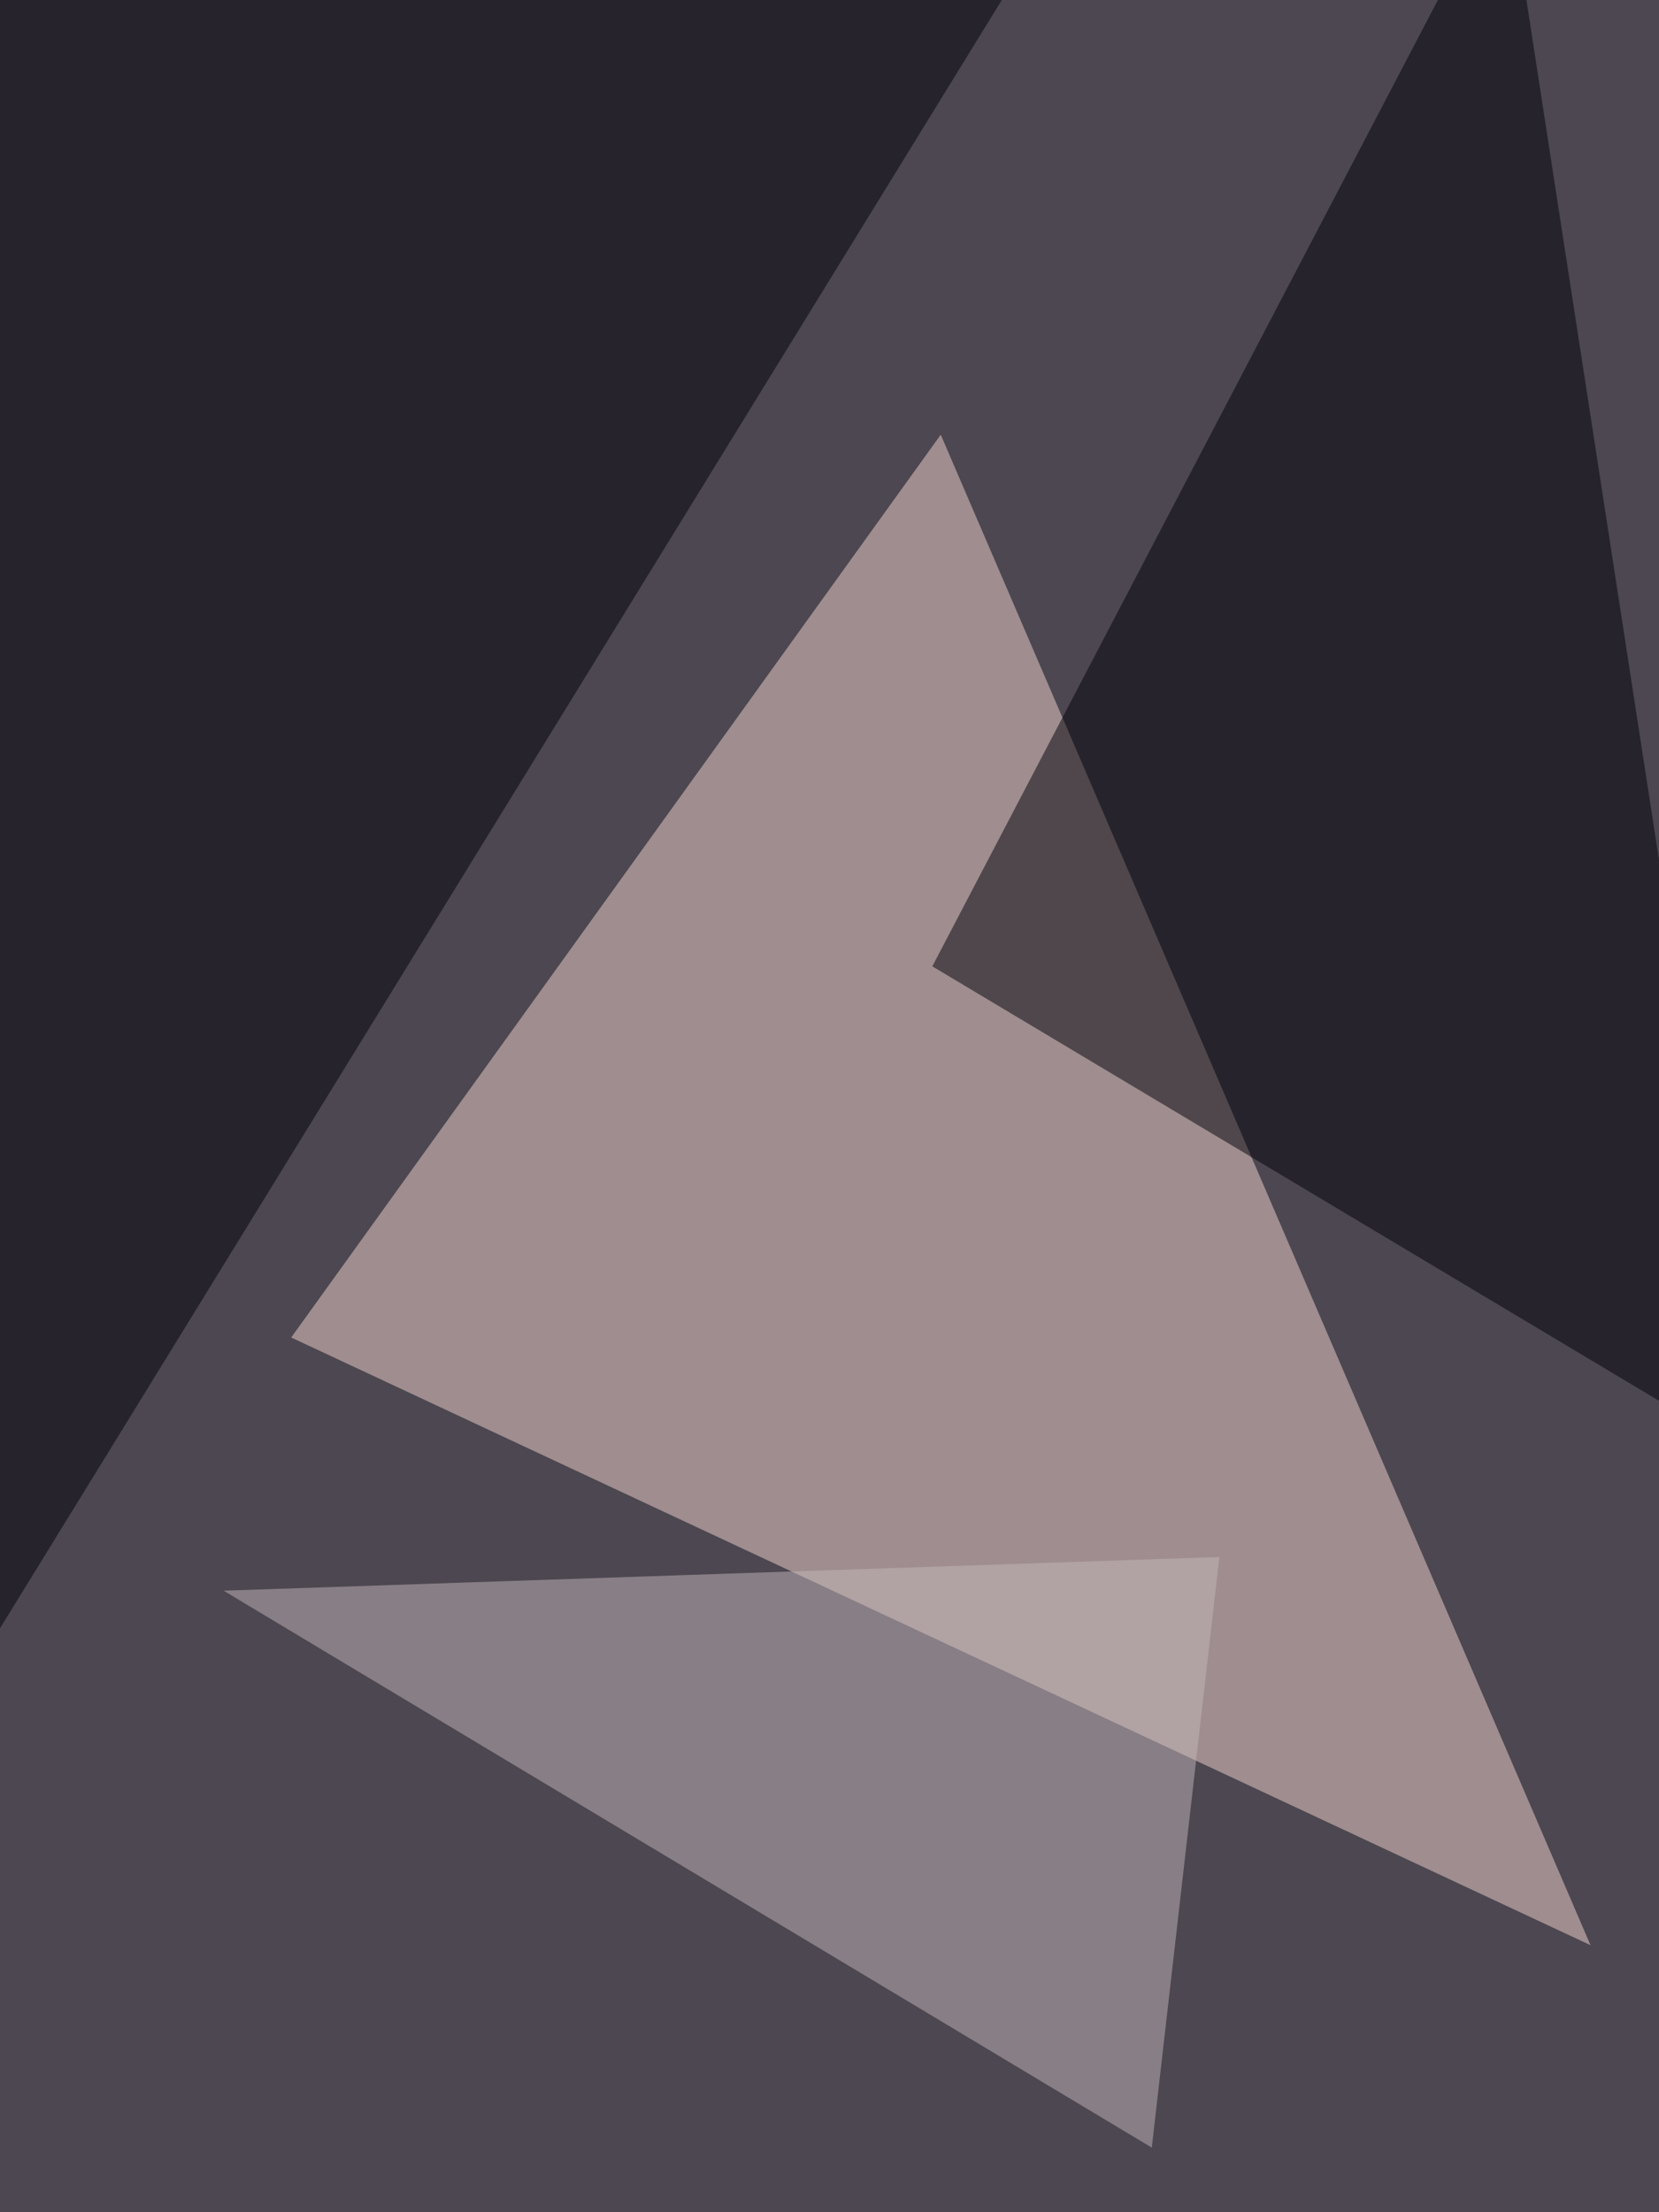
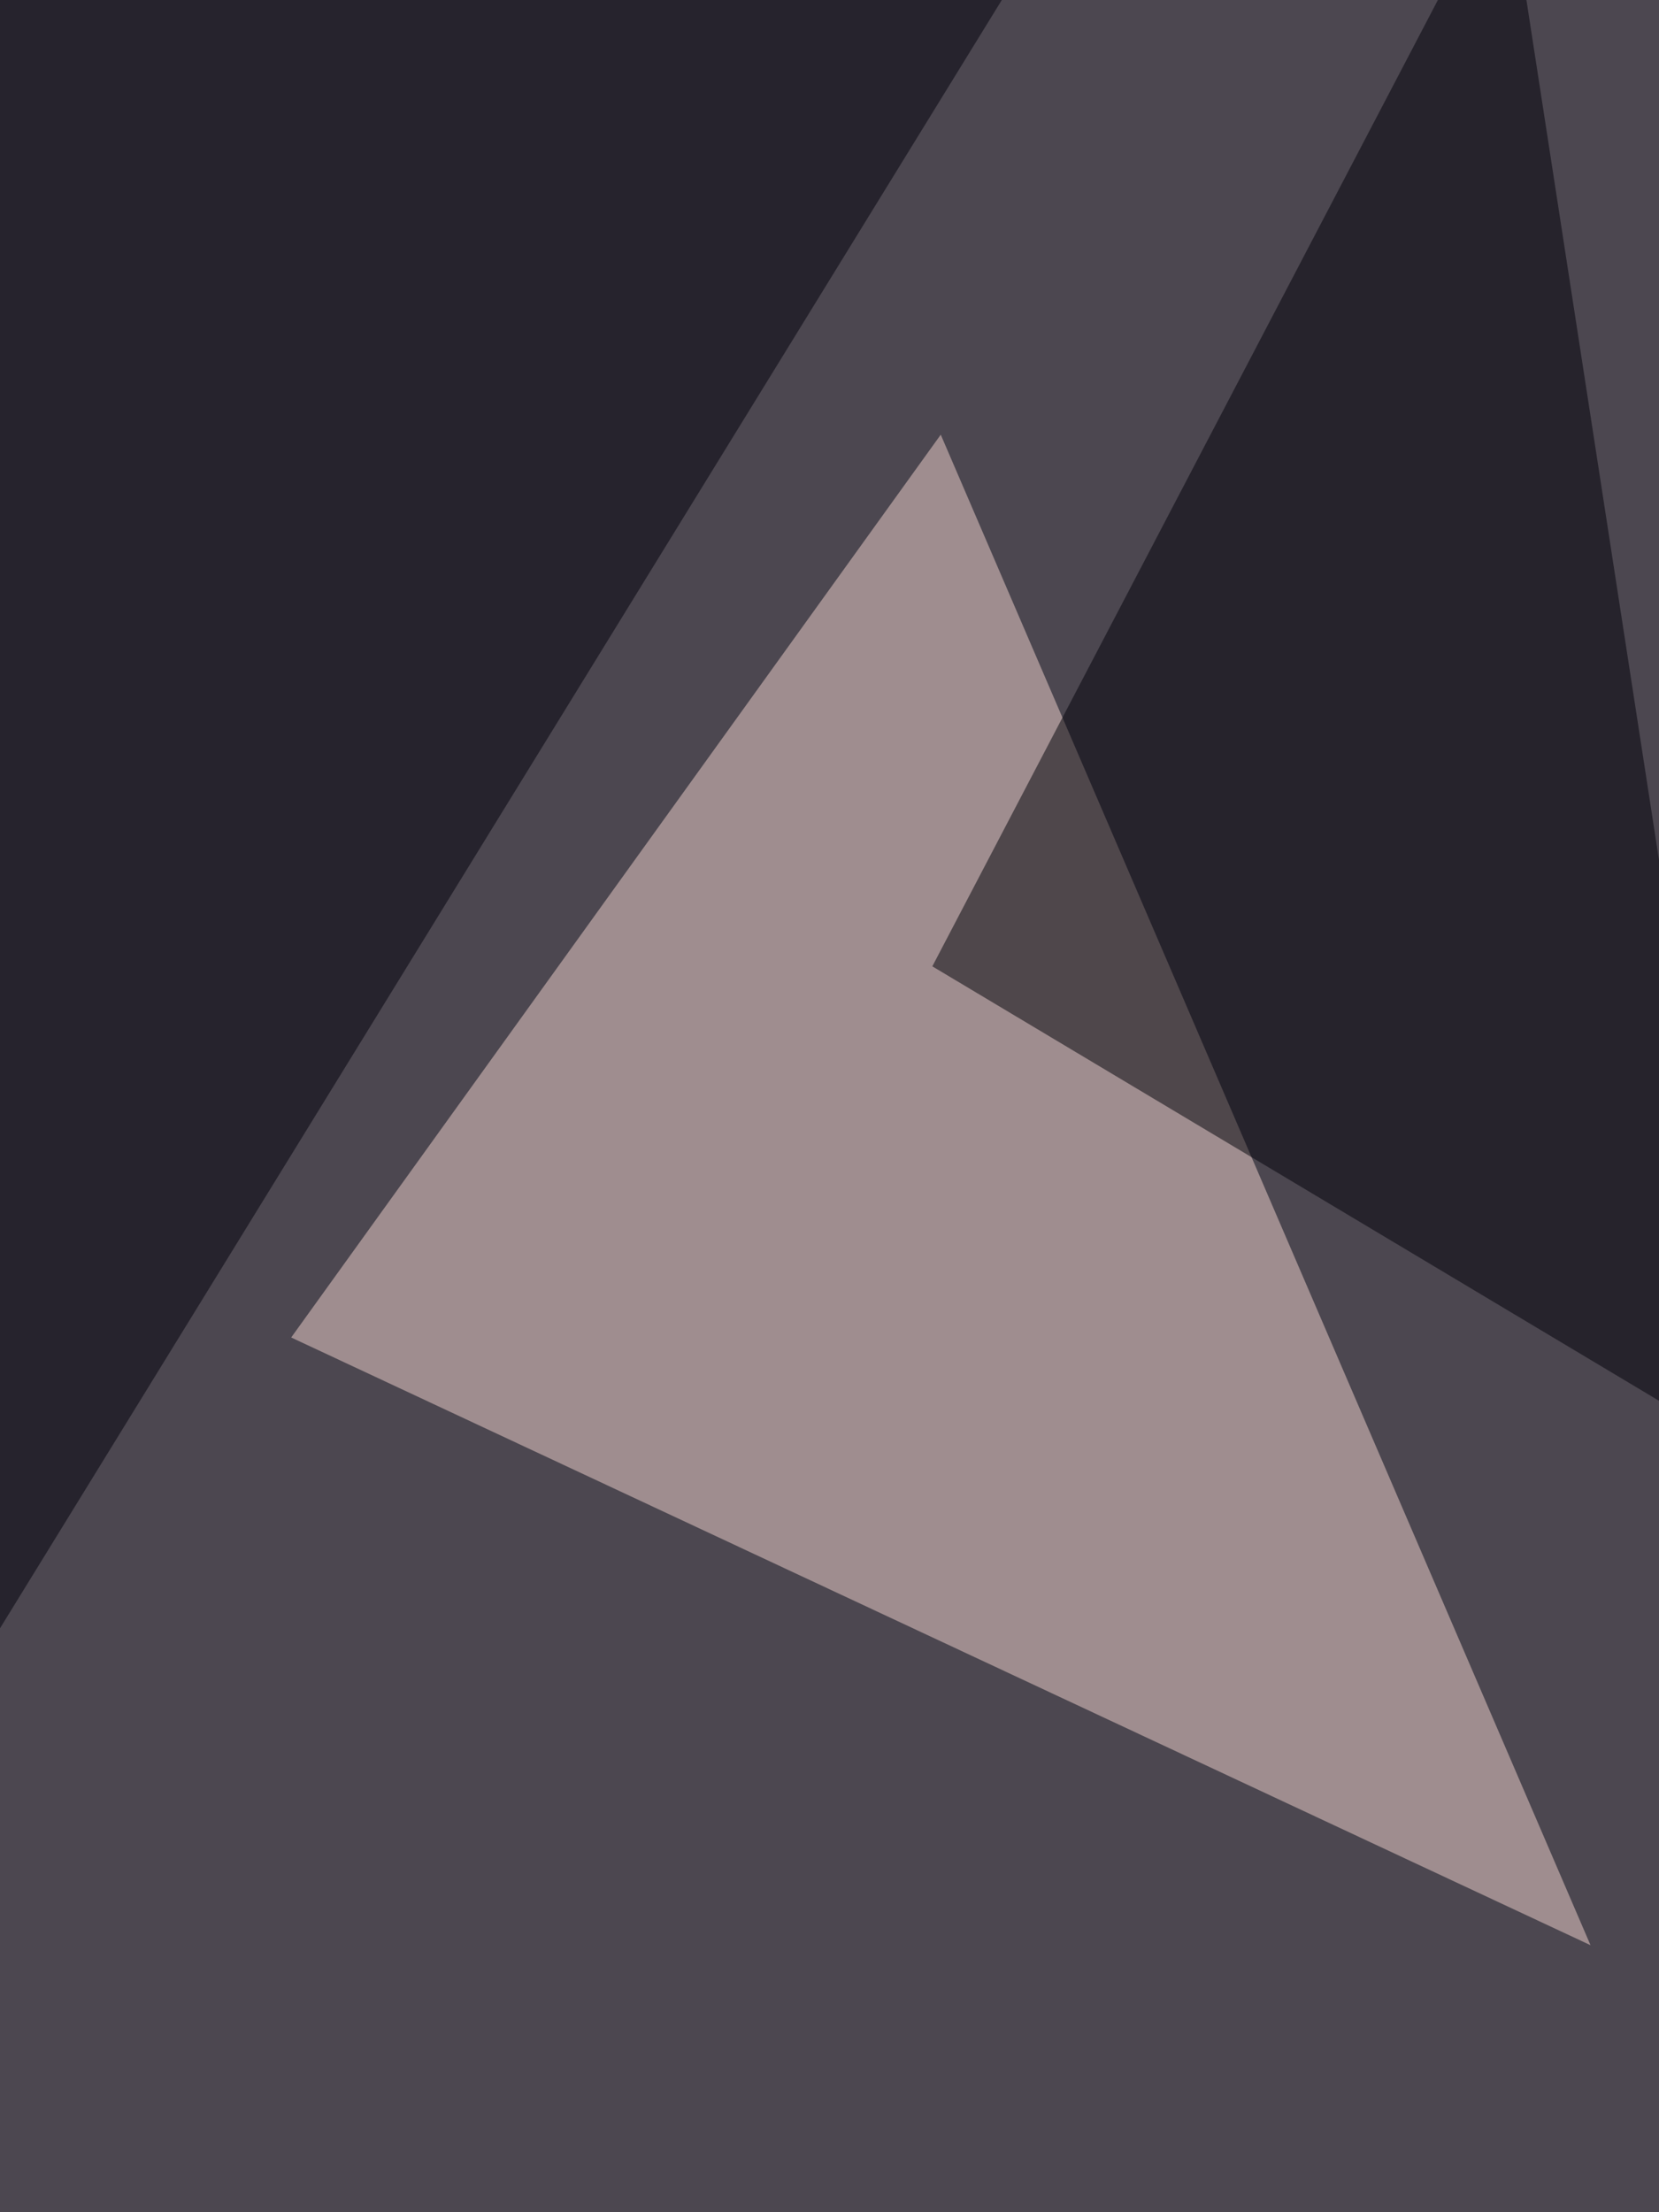
<svg xmlns="http://www.w3.org/2000/svg" width="768" height="1024">
  <filter id="a">
    <feGaussianBlur stdDeviation="55" />
  </filter>
  <rect width="100%" height="100%" fill="#4c4750" />
  <g filter="url(#a)">
    <g fill-opacity=".5">
      <path fill="#f2d4ce" d="M134.8 619.1l601.5 281.3-300.8-699.2z" />
      <path fill="#00000a" d="M474.6-17.6L-25.4 795-60.5 2z" />
      <path fill="#000008" d="M810.5 673.8L697.3-60.5 431.6 447.3z" />
-       <path fill="#c4b7ba" d="M533.2 994.1L103.5 736.3l461-15.6z" />
    </g>
  </g>
</svg>